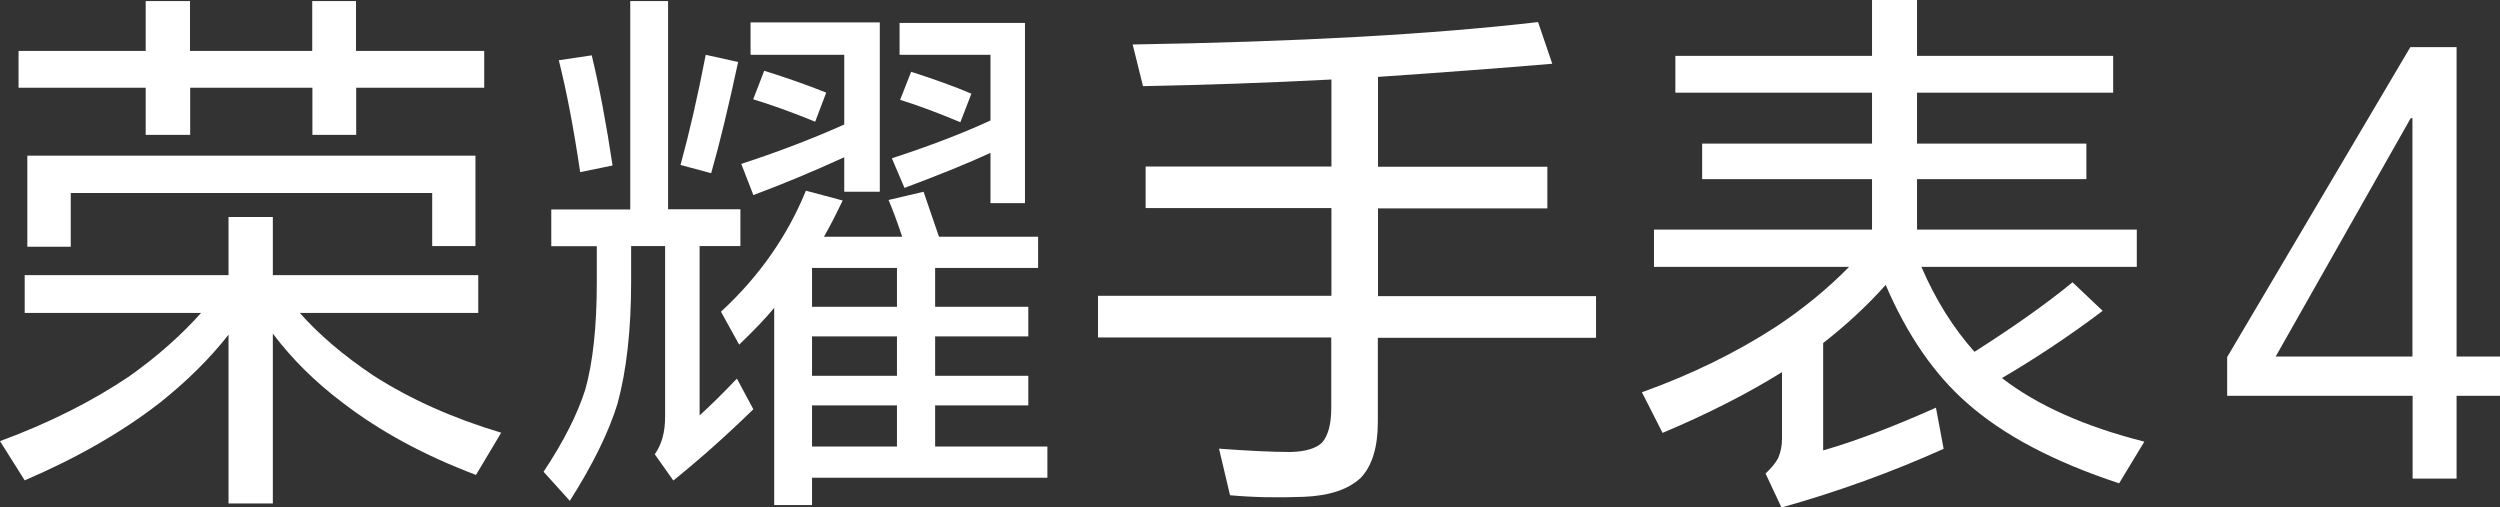
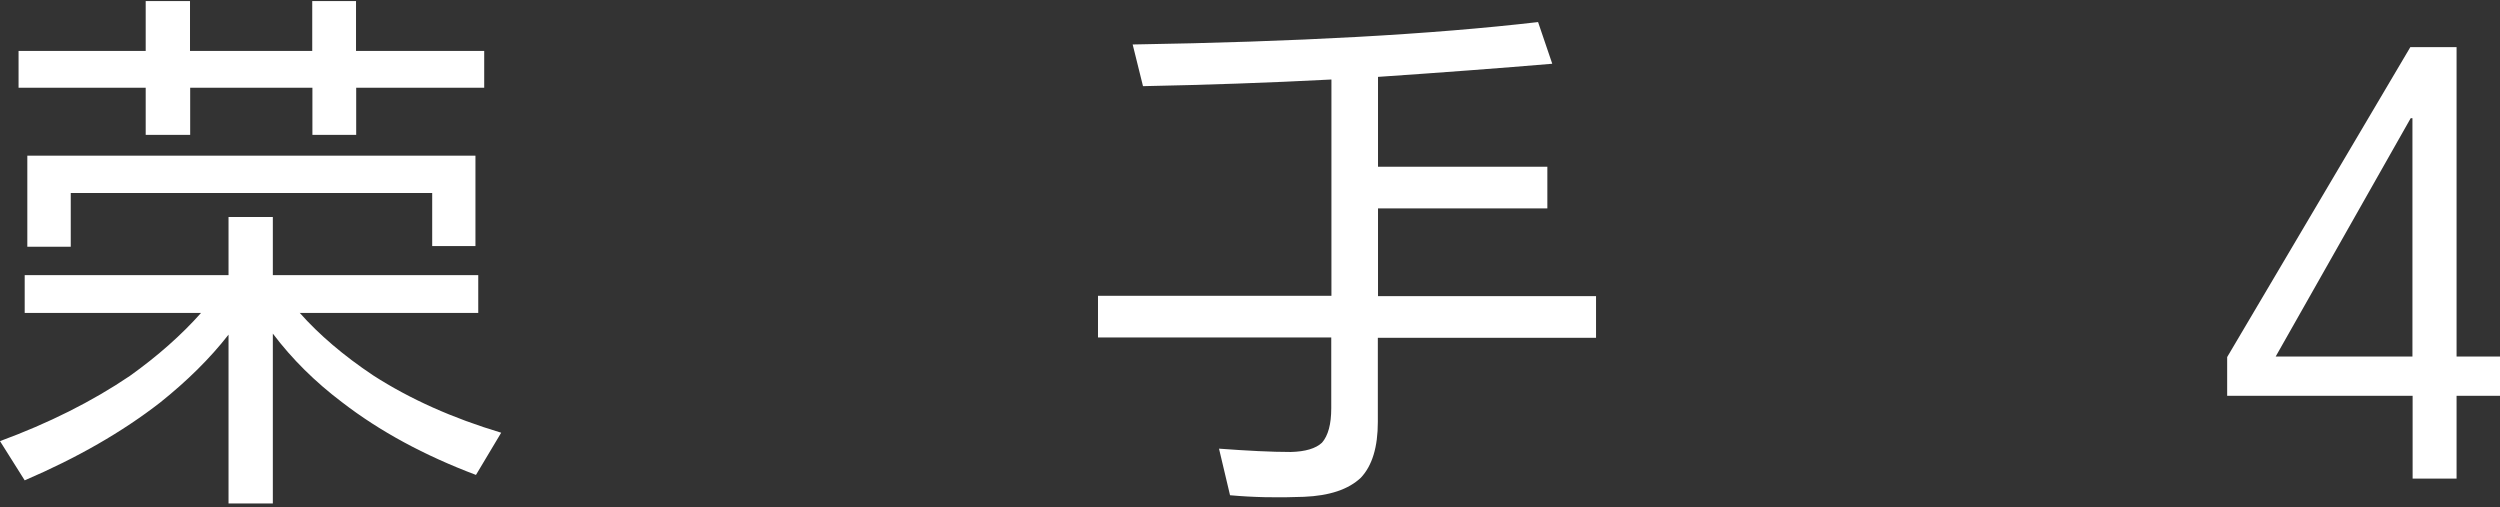
<svg xmlns="http://www.w3.org/2000/svg" version="1.1" id="图层_1" x="0px" y="0px" viewBox="0 0 1427.6 289.7" style="enable-background:new 0 0 1427.6 289.7;" xml:space="preserve">
  <rect x="0" y="0" width="1427.6" height="289.7" fill="#333333" stroke="none" />
  <style type="text/css">
	.st0{fill-rule:evenodd;clip-rule:evenodd;fill:#FFFFFF;}
</style>
  <g id="修改">
    <g id="tumiA-KV_字-RGB" transform="translate(0, -0)">
      <path id="Fill-1" class="st0" d="M15.6,88.9h255.9v51.6h-24.7v-30.3H40.4v30.7H15.6V88.9z M203.4,50.1V77h-25V50.1h-69.8V77H83.2    V50.1H10.6v-21h72.6V0.6h25.3v28.5h69.8V0.6h25v28.5h73.2v21H203.4z M171.1,178.6c11.1,12.5,25,24.4,41.9,35.7    c21.1,13.6,45.5,24.5,73.2,32.8l-14.4,24.1c-29.4-11.1-55-24.9-76.6-41.6c-15.2-11.5-28.4-24.5-39.4-39.1v97h-25.3v-96.4    c-10.6,13.6-23.7,26.5-39.1,38.8c-21.5,16.7-47.2,31.5-77.3,44.4L0,251.9c27.7-10.2,52.5-22.6,74.1-37.2    c16.1-11.5,29.6-23.5,40.7-36H14.1v-21.6h116.4v-33.2h25.3v33.2h117.3v21.6H171.1z" />
-       <path id="Fill-3" class="st0" d="M520.3,41c13.1,4.2,24.6,8.3,34.4,12.5l-6.3,16.3c-12.9-5.4-24.4-9.7-34.4-12.8L520.3,41z     M565.6,87.3c-12.1,5.6-28.5,12.3-49.1,20l-7.2-16.9c21.7-7.1,40.5-14.3,56.3-21.6V31.3h-51.9V13.1h71.6v102.9h-19.7V87.3z     M463.7,255h48.5v-23.5h-48.5V255z M463.7,214.6h48.5v-22.5h-48.5V214.6z M463.7,175.2h48.5V153h-48.5V175.2z M436.4,40.4    c12.7,4,24.5,8.1,35.4,12.5l-6.3,16.6c-12.7-5.2-24.5-9.5-35.4-12.8L436.4,40.4z M482.1,89.8c-17.7,8.1-35,15.3-51.9,21.6    l-6.9-17.8c21.1-6.9,40.7-14.4,58.8-22.5V31.3h-53.5V12.8h73.8v96.7h-20.3V89.8z M470.5,135.2h44.7c-3.1-9.2-5.7-16.2-7.8-21    l20-4.7c2.9,8.6,5.8,17.1,8.8,25.7h56.6V153H534v22.2h53.2v16.9H534v22.5h53.2v16.9H534V255h64.1v17.8H463.7v15.6h-21.6V175.8    c-5,6.1-11.7,13-20,21L411.7,178c21.7-20,37.9-43.1,48.5-69.1l21,5.6C477.2,122.8,473.7,129.7,470.5,135.2L470.5,135.2z M403,31.3    l18.5,4.1C416,61,410.9,82.2,406.1,98.9l-17.5-4.7C393.6,76,398.4,55.1,403,31.3L403,31.3z M319.1,34.4l18.8-2.8    c4.4,18.1,8.3,39.1,11.9,62.9l-18.5,3.8C327.6,73.2,323.5,51.9,319.1,34.4L319.1,34.4z M399.5,140.5v96.7c5.6-5,12.7-12,21.3-21    l9.4,17.5c-15.4,15-30.7,28.6-45.7,40.7l-10.6-15c4-5.6,5.9-12.7,5.9-21.3v-97.6h-19.4v20.3c0,27.5-2.6,50.8-7.8,69.8    c-5,16.3-14.1,34.7-27.2,55.4l-15-16.6c11.5-17.3,19.4-33,23.8-46.9c4.4-15.6,6.6-36.1,6.6-61.3v-20.6h-26v-21h45.1V0.6h21.6    v118.9h41.3v21H399.5z" />
-       <path id="Fill-5" class="st0" d="M786.8,192.7v48.2c0,14.4-3.2,25-9.7,31.9c-7.1,6.7-17.9,10.3-32.5,10.9    c-15,0.6-29.1,0.3-42.2-0.9l-6.3-26.6c16.3,1.2,29.9,1.9,41,1.9c8.3-0.2,14.3-2,17.8-5.3c3.5-4,5.3-10.5,5.3-19.7v-40.4H627v-23.8    h133.3v-50.1H654.2V95.1h106.1V45.4c-36.3,1.9-72.2,3.1-107.6,3.8l-5.9-23.8c93.2-1.5,170.4-5.7,231.5-12.8l8.1,23.8    c-29.6,2.5-62.8,5-99.5,7.5v51.3h96.7v23.8h-96.7v50.1h124.5v23.8H786.8z" />
-       <path id="Fill-7" class="st0" d="M1143.2,215.9c20.2,15.6,47.3,27.7,81.3,36.3l-14.4,23.8c-37.3-12.3-66.3-27.6-87-46    c-18.6-16.3-34-38.7-46.3-67.3c-10.4,11.7-22.3,22.7-35.7,33.2v61.3c18.8-5.4,40.2-13.6,64.4-24.4l4.4,23.5    c-29.6,13.3-60.5,24.5-92.6,33.5l-9.1-19.4c3.3-3.1,5.7-6,7.2-8.8c1.5-3.5,2.2-7.2,2.2-10.9v-38.2c-19.4,12.1-42.1,23.7-68.2,34.7    L937.6,224c28.4-10.2,53.9-22.7,76.7-37.5c15.4-10.2,29.3-21.6,41.6-34.1H944.5v-21.3H1069v-28.8h-97V82h97V52.9H956.7v-21H1069V0    h25.7v31.9h112v21h-112V82h96.7v20.3h-96.7v28.8h125.5v21.3h-123c8.1,18.8,18.2,34.9,30.3,48.5c22.3-14.2,41-27.4,56-39.7    l17.2,16.3C1182.6,191.2,1163.4,204,1143.2,215.9" />
+       <path id="Fill-5" class="st0" d="M786.8,192.7v48.2c0,14.4-3.2,25-9.7,31.9c-7.1,6.7-17.9,10.3-32.5,10.9    c-15,0.6-29.1,0.3-42.2-0.9l-6.3-26.6c16.3,1.2,29.9,1.9,41,1.9c8.3-0.2,14.3-2,17.8-5.3c3.5-4,5.3-10.5,5.3-19.7v-40.4H627v-23.8    h133.3v-50.1H654.2h106.1V45.4c-36.3,1.9-72.2,3.1-107.6,3.8l-5.9-23.8c93.2-1.5,170.4-5.7,231.5-12.8l8.1,23.8    c-29.6,2.5-62.8,5-99.5,7.5v51.3h96.7v23.8h-96.7v50.1h124.5v23.8H786.8z" />
      <path id="Fill-9" class="st0" d="M1299.5,203.6h78.1V67.5h-1L1299.5,203.6z M1402.8,26.9v176.7h24.8V226h-24.8v47.3h-25.1V226    h-105.9v-22.1l104.6-177H1402.8z" />
    </g>
  </g>
</svg>